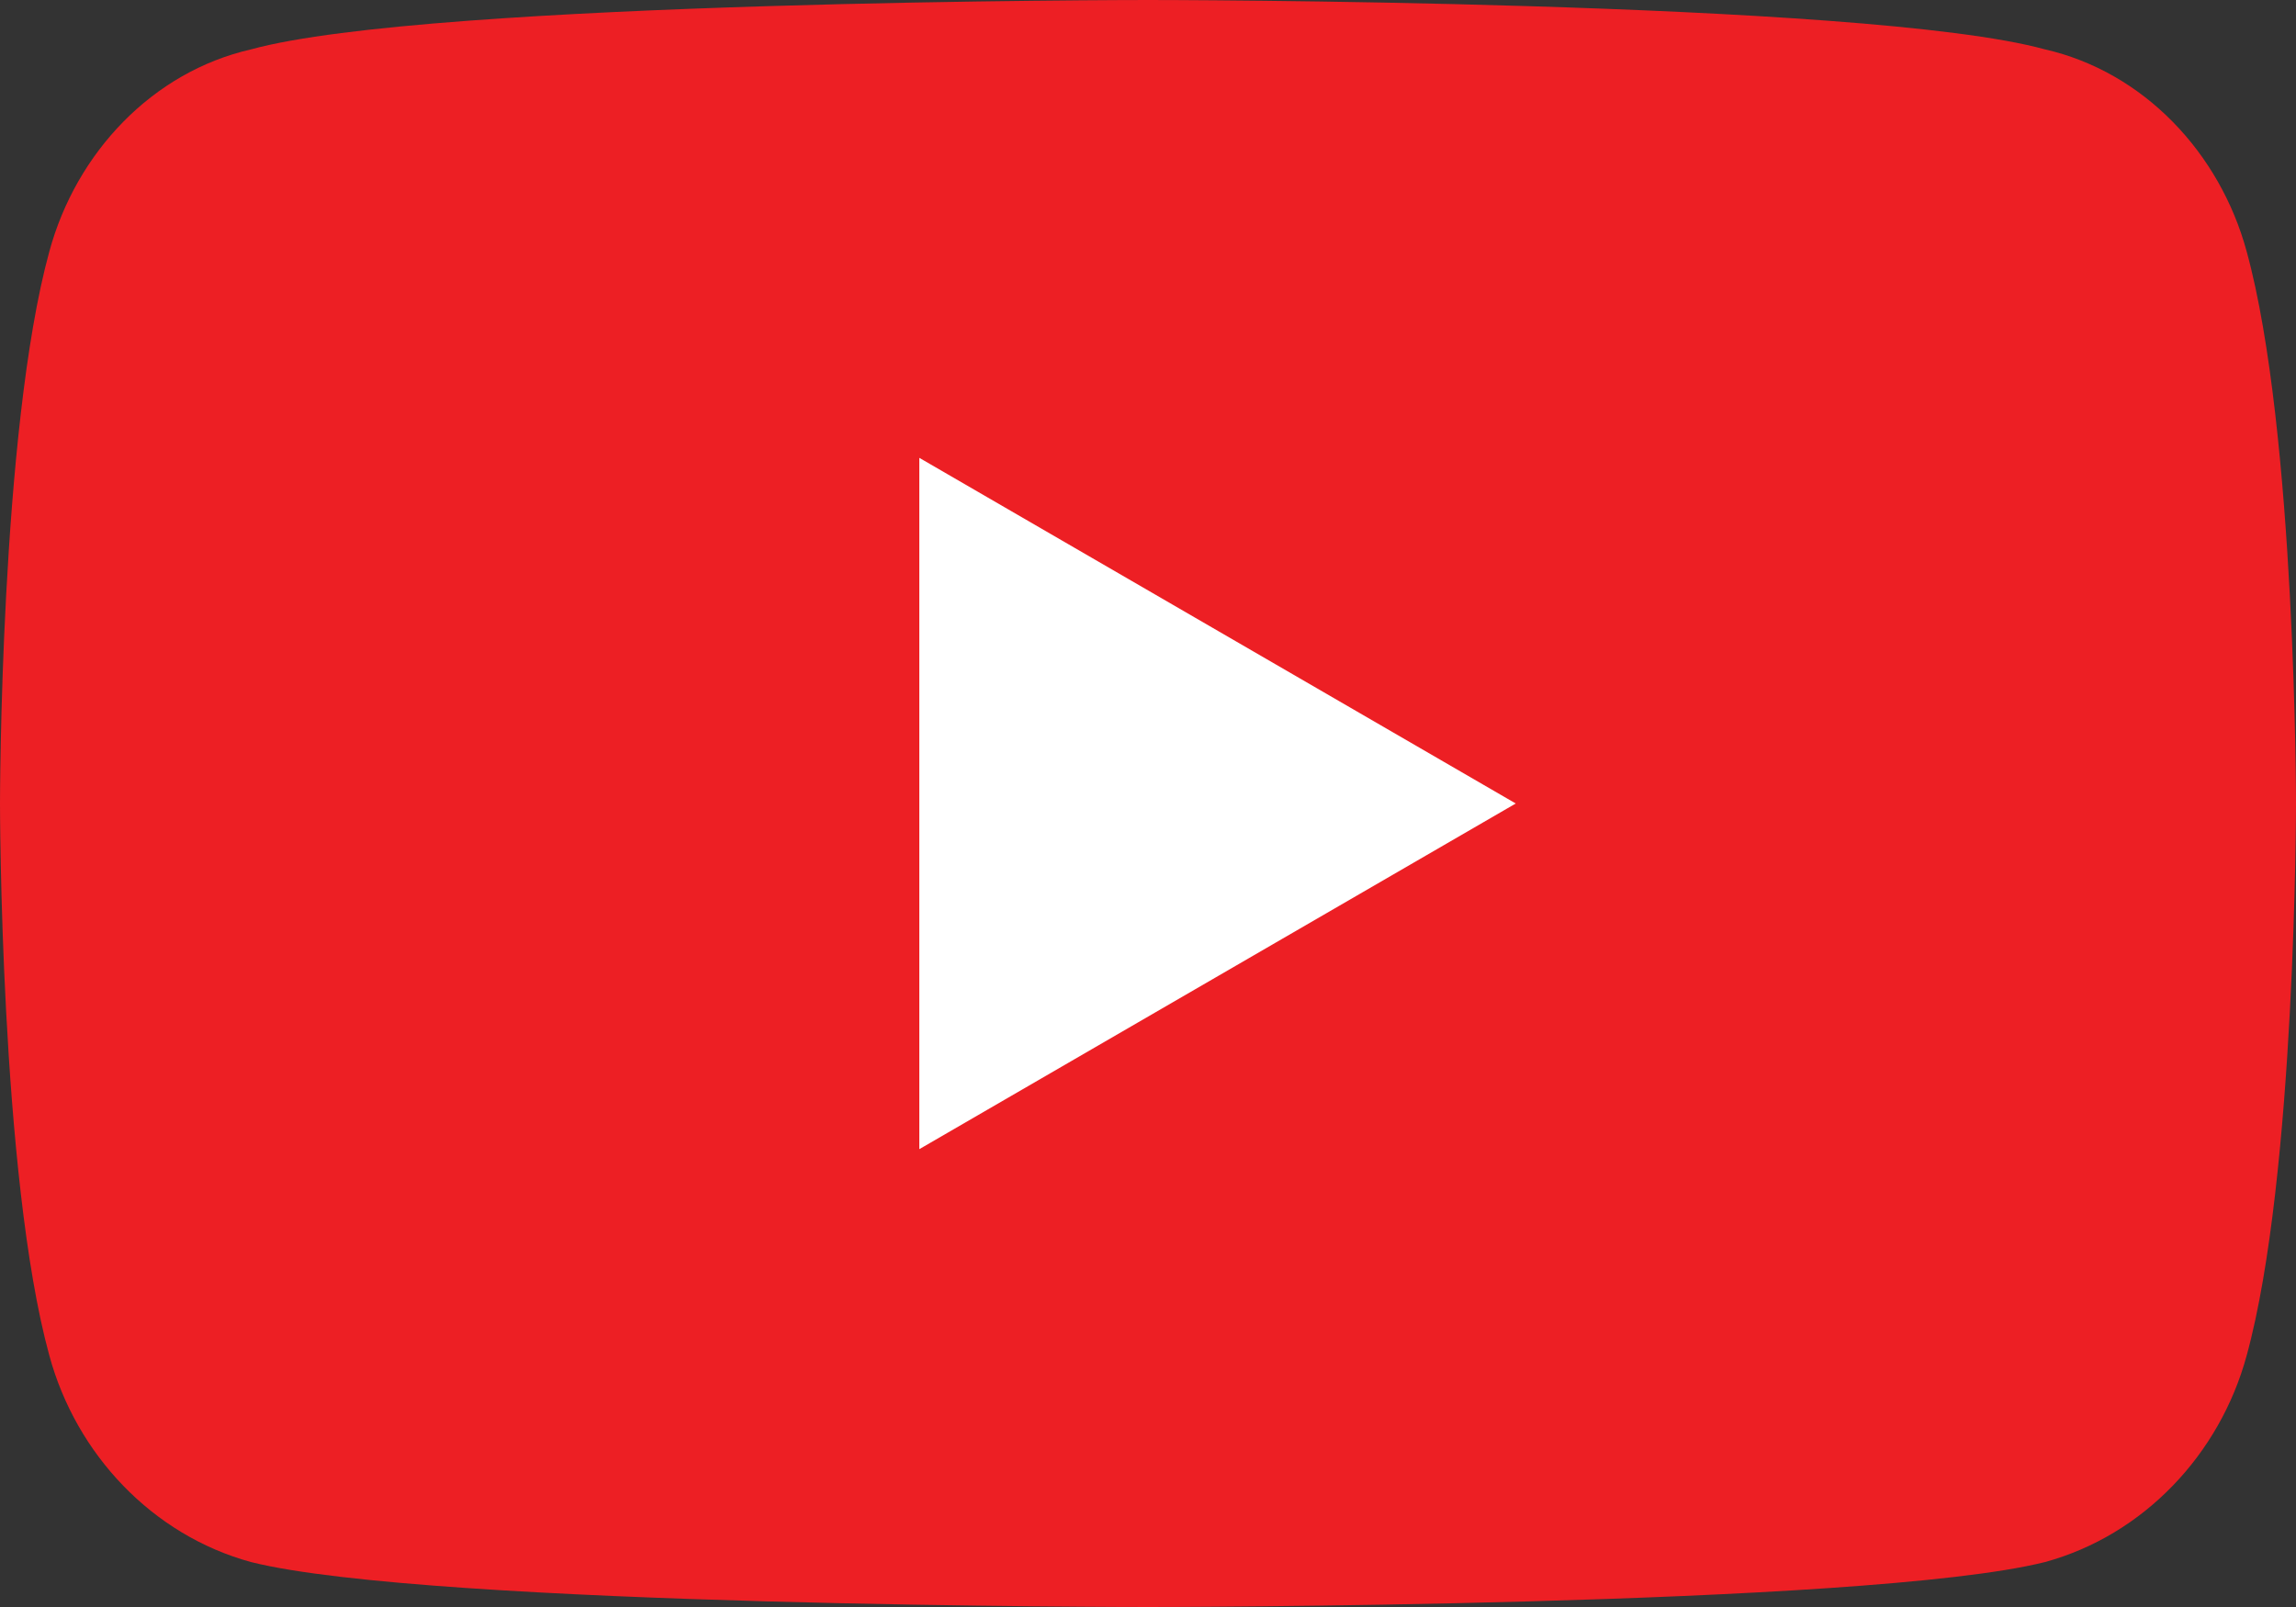
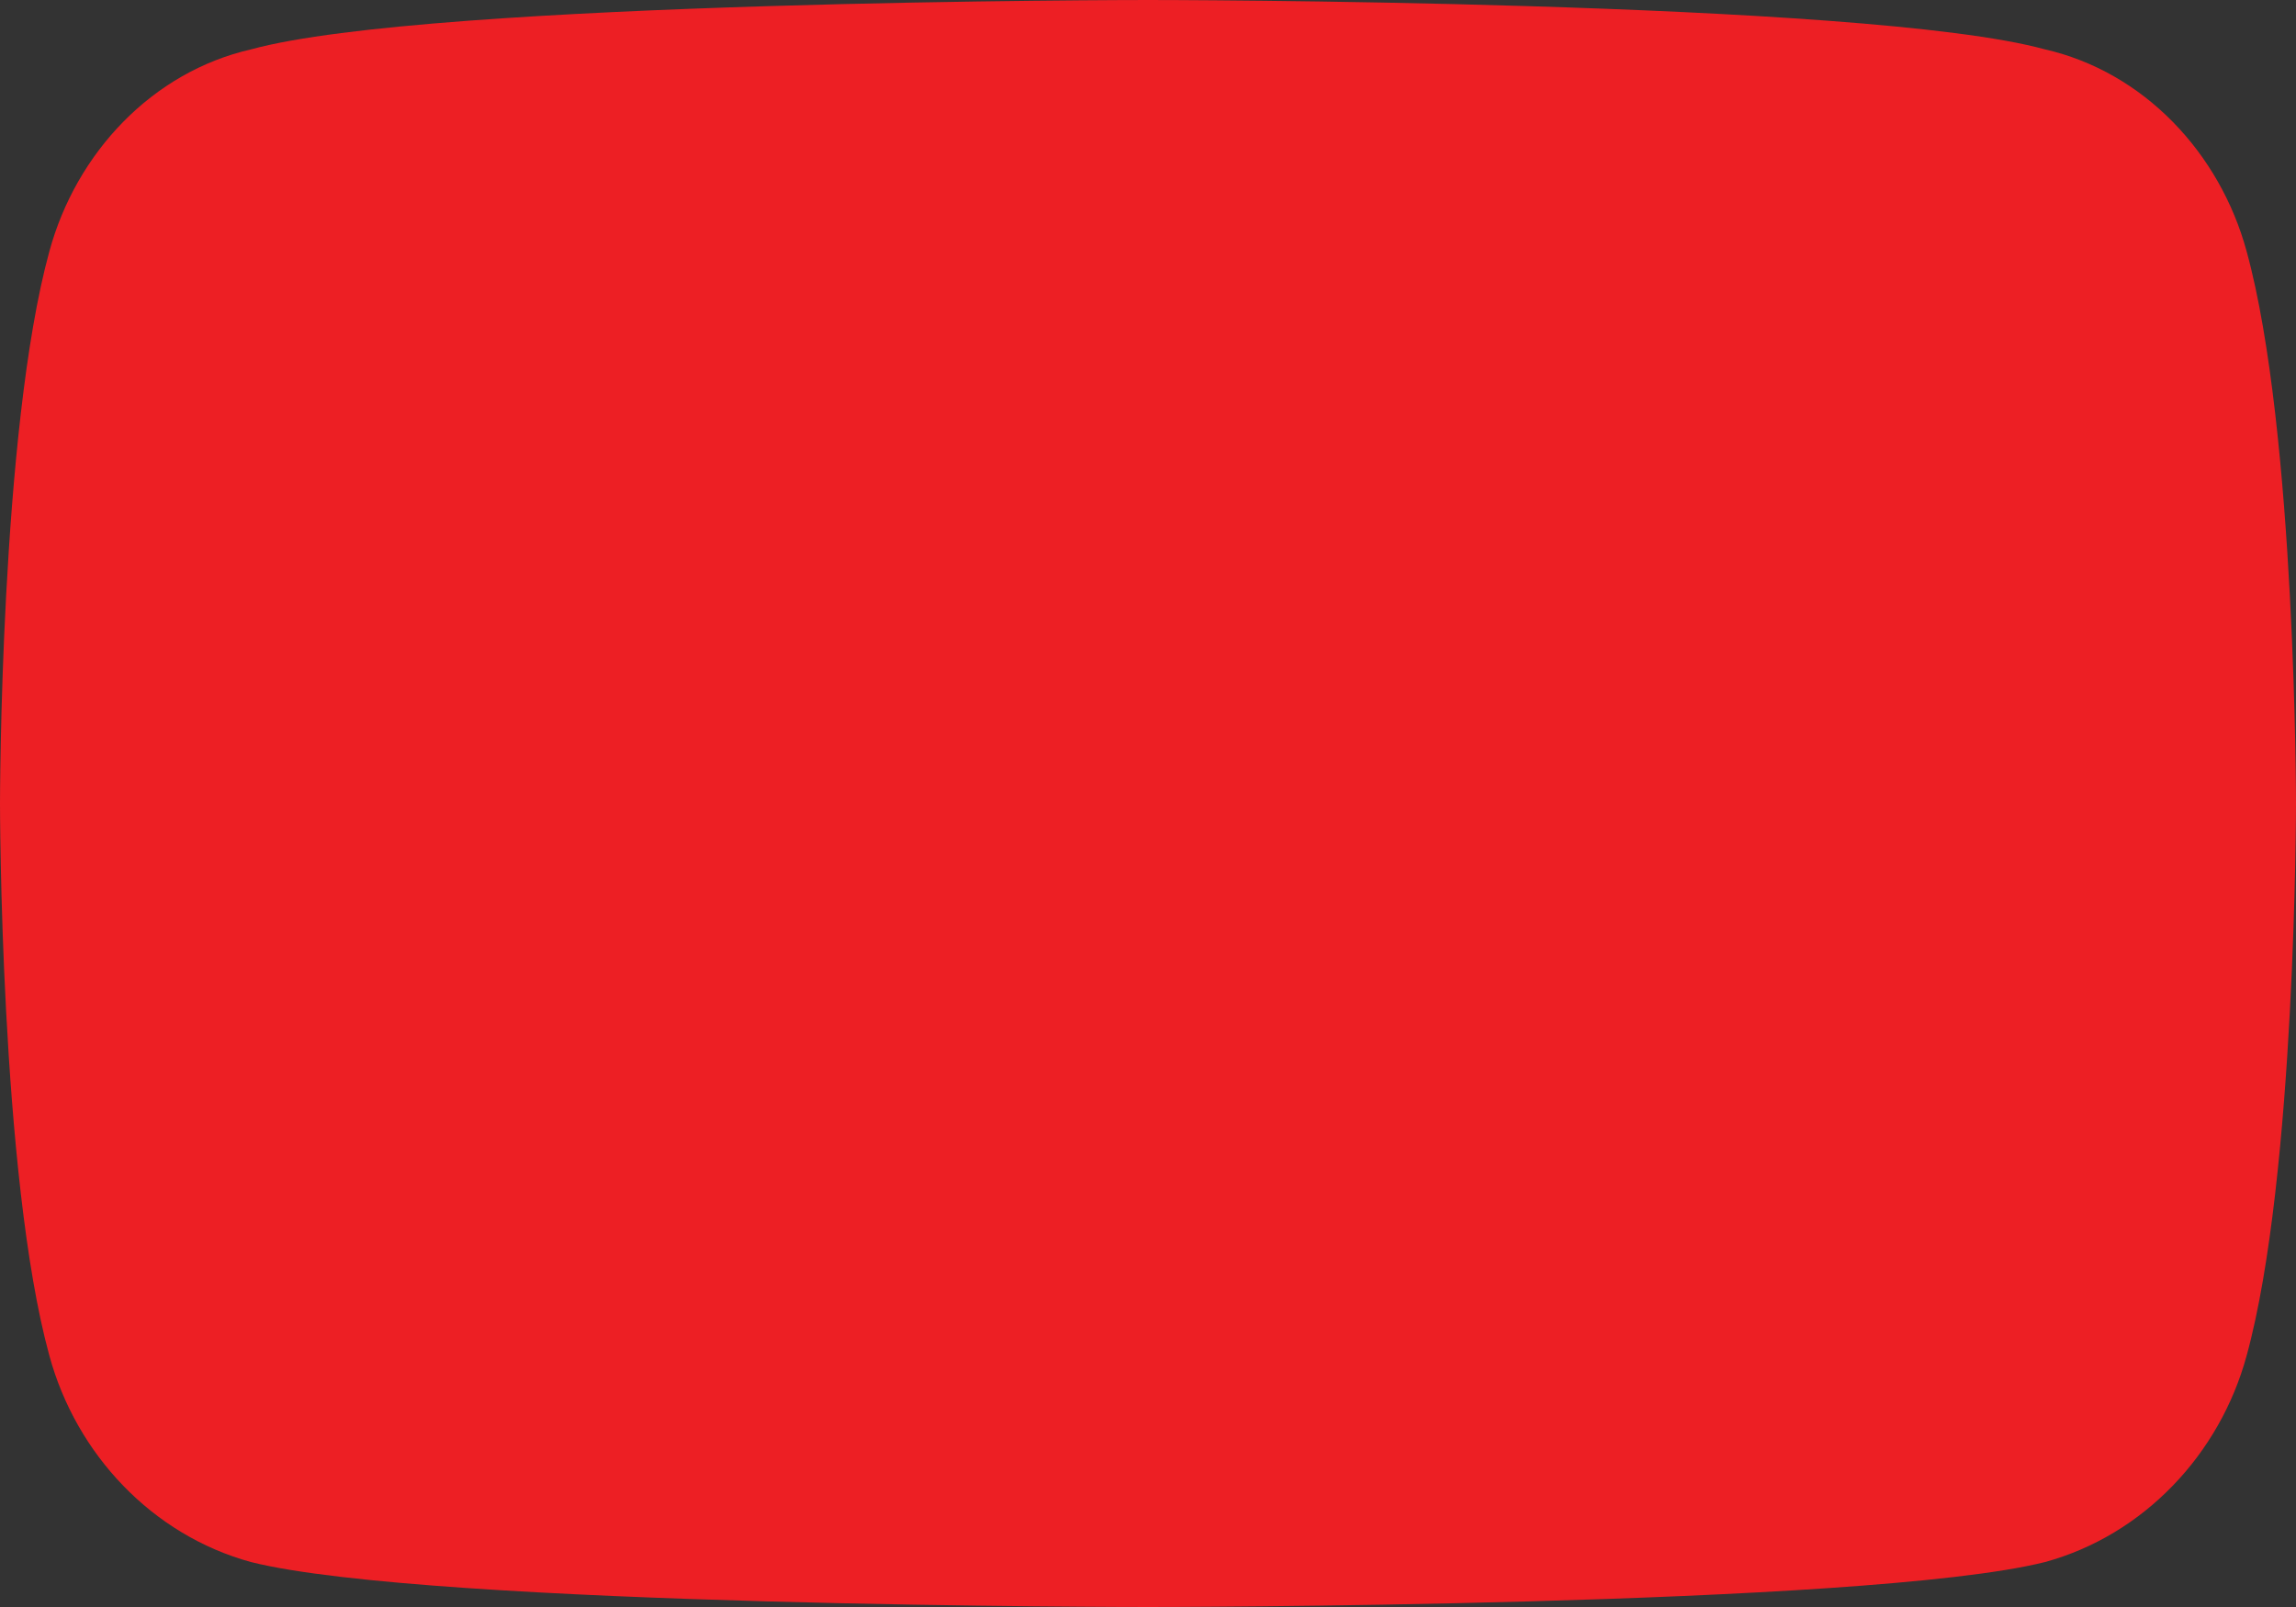
<svg xmlns="http://www.w3.org/2000/svg" width="30px" height="21px" viewBox="0 0 30 21" version="1.1">
  <rect x="0" y="0" width="30" height="21" fill="#333333" stroke="none" />
  <title>social_icon_yt</title>
  <g id="Page-1" stroke="none" stroke-width="1" fill="none" fill-rule="evenodd">
    <g id="Artboard-Copy" transform="translate(-1821, -2014)" fill-rule="nonzero">
      <g id="yt" transform="translate(1821, 2012)">
        <g id="social_icon_yt" transform="translate(0, 2)">
          <path d="M29.355,3.285 C29.004,1.994 28.008,0.939 26.719,0.645 C24.375,0 15,0 15,0 C15,0 5.625,0 3.281,0.645 C1.992,0.939 0.996,1.994 0.645,3.285 C0,5.631 0,10.5 0,10.5 C0,10.5 0,15.369 0.645,17.715 C0.996,19.006 1.992,20.061 3.281,20.413 C5.625,21 15,21 15,21 C15,21 24.375,21 26.719,20.413 C28.008,20.061 29.004,19.006 29.355,17.715 C30,15.369 30,10.5 30,10.5 C30,10.5 30,5.631 29.355,3.285 Z" id="Path" fill="#ED1F24" />
-           <polygon id="Path" fill="#FFFFFF" points="12.012 15.017 19.805 10.5 12.012 5.983" />
        </g>
      </g>
    </g>
  </g>
</svg>